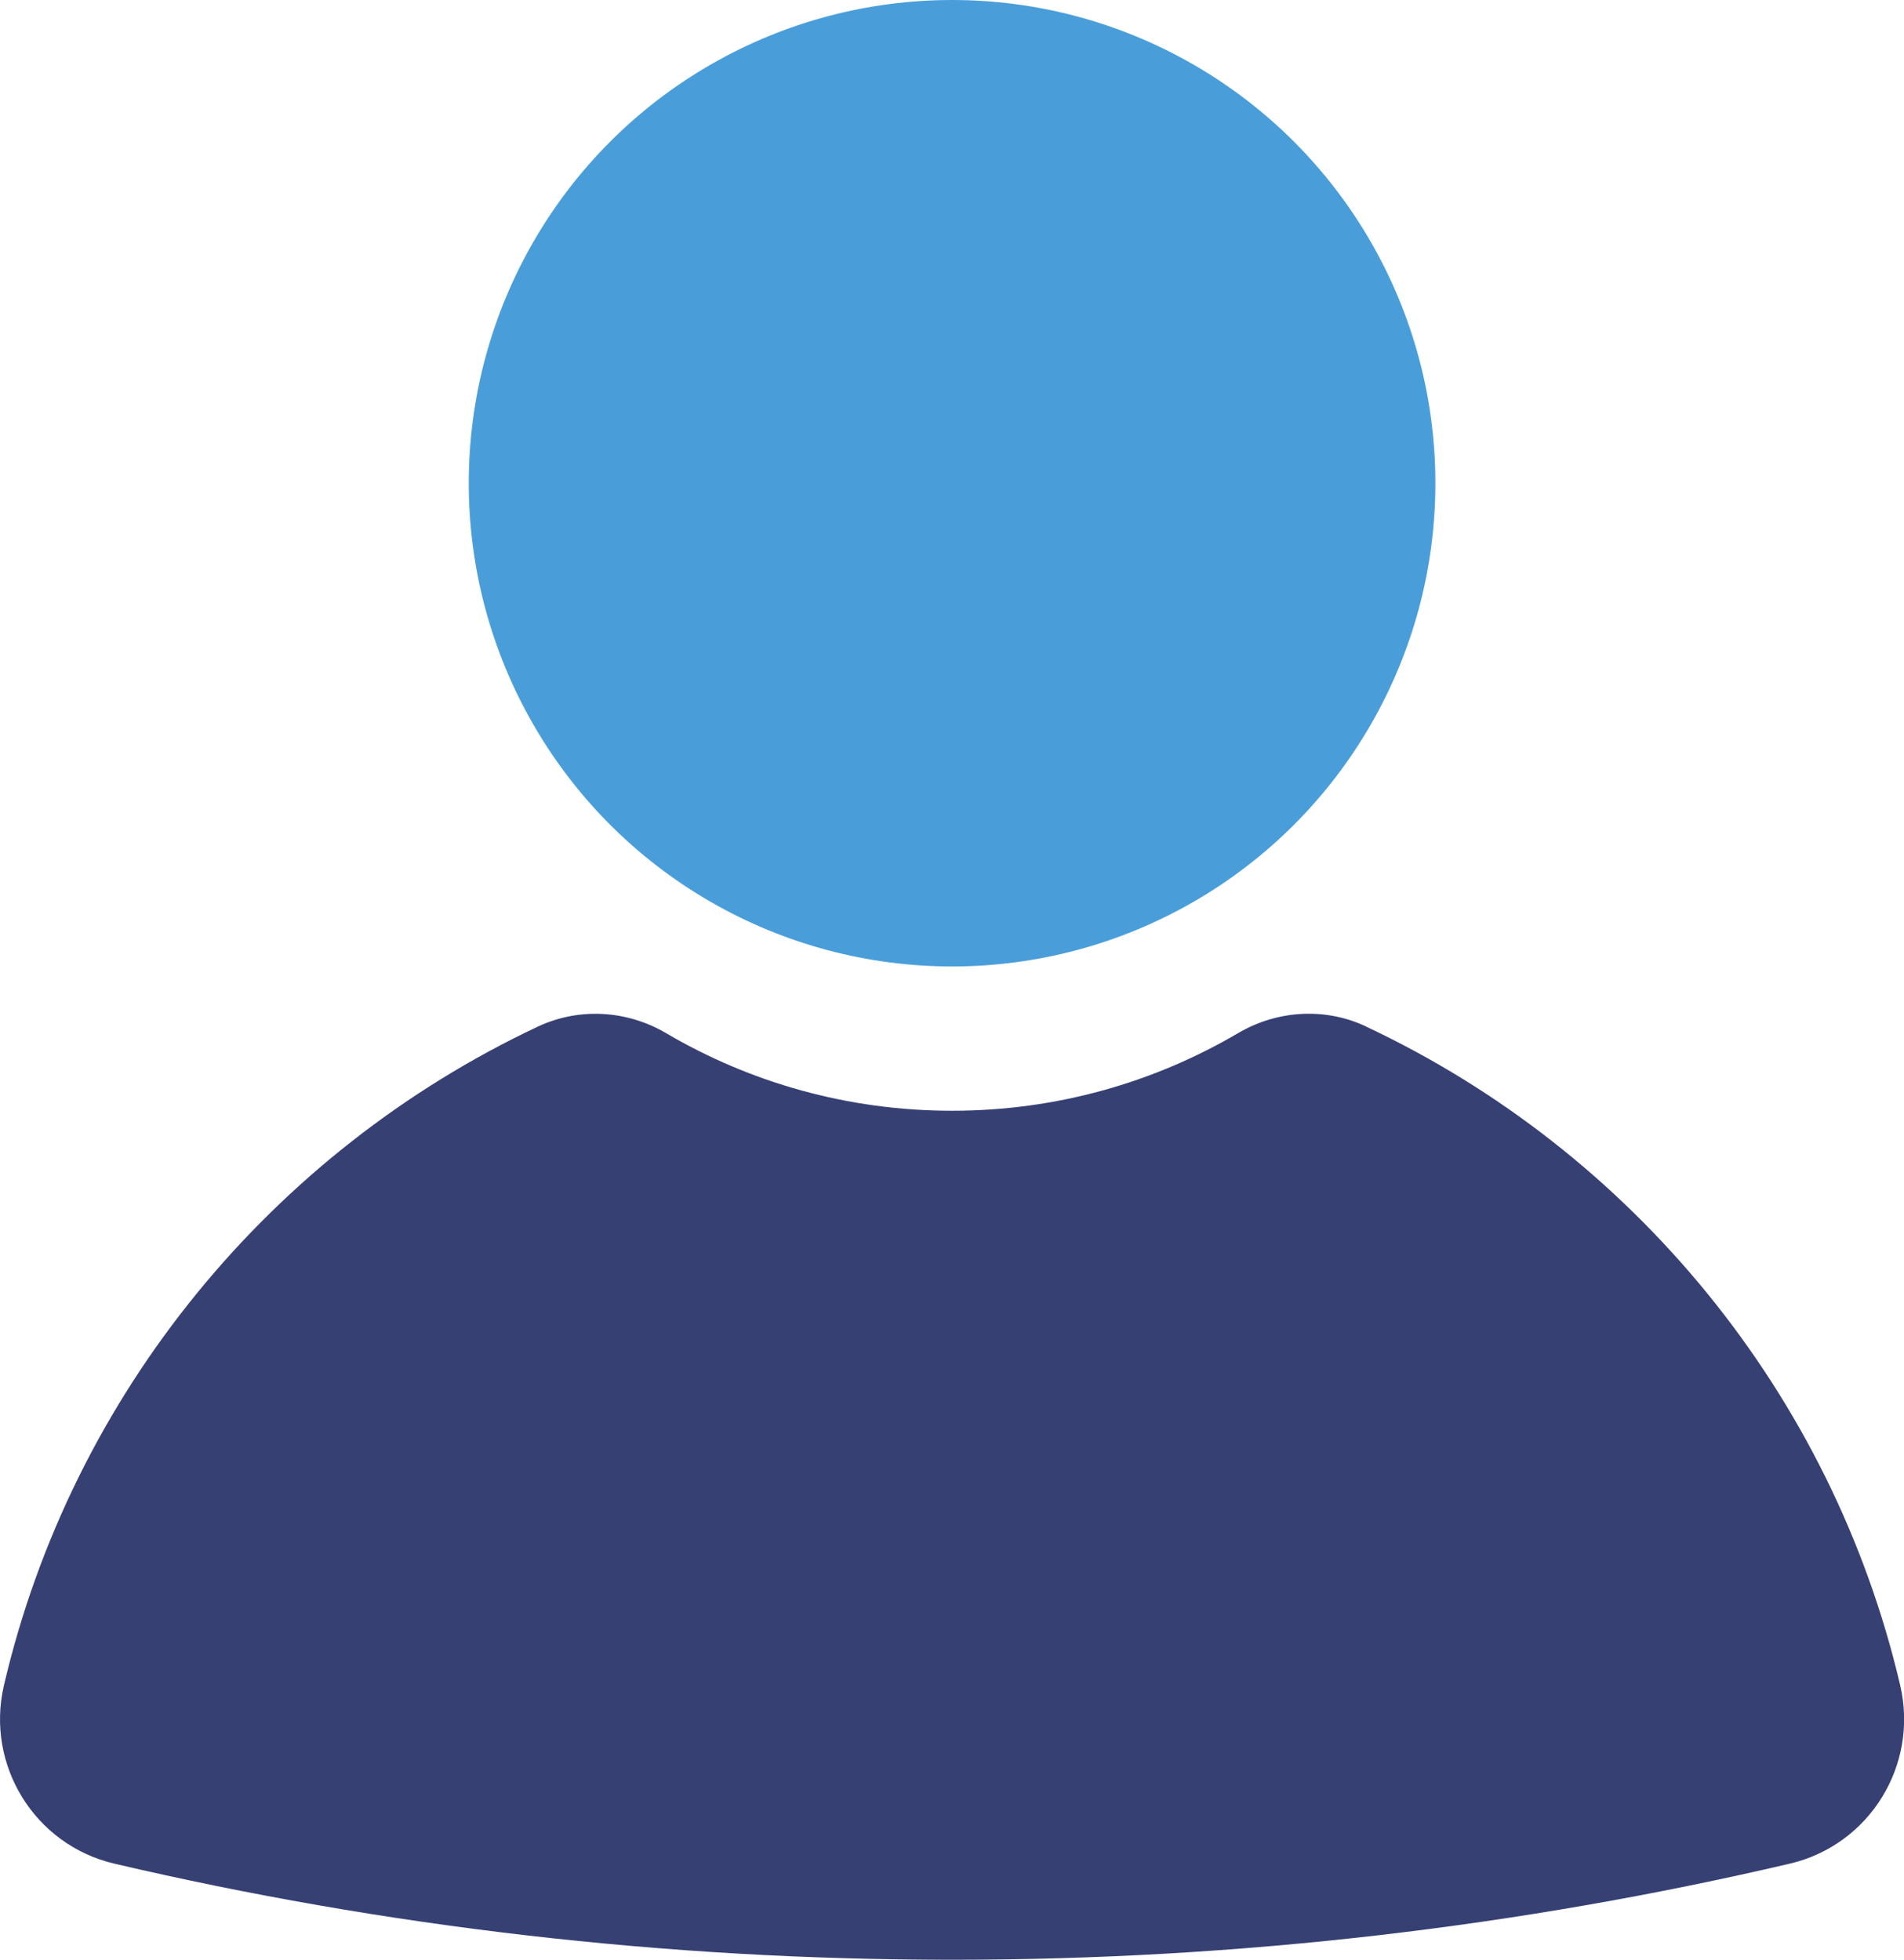
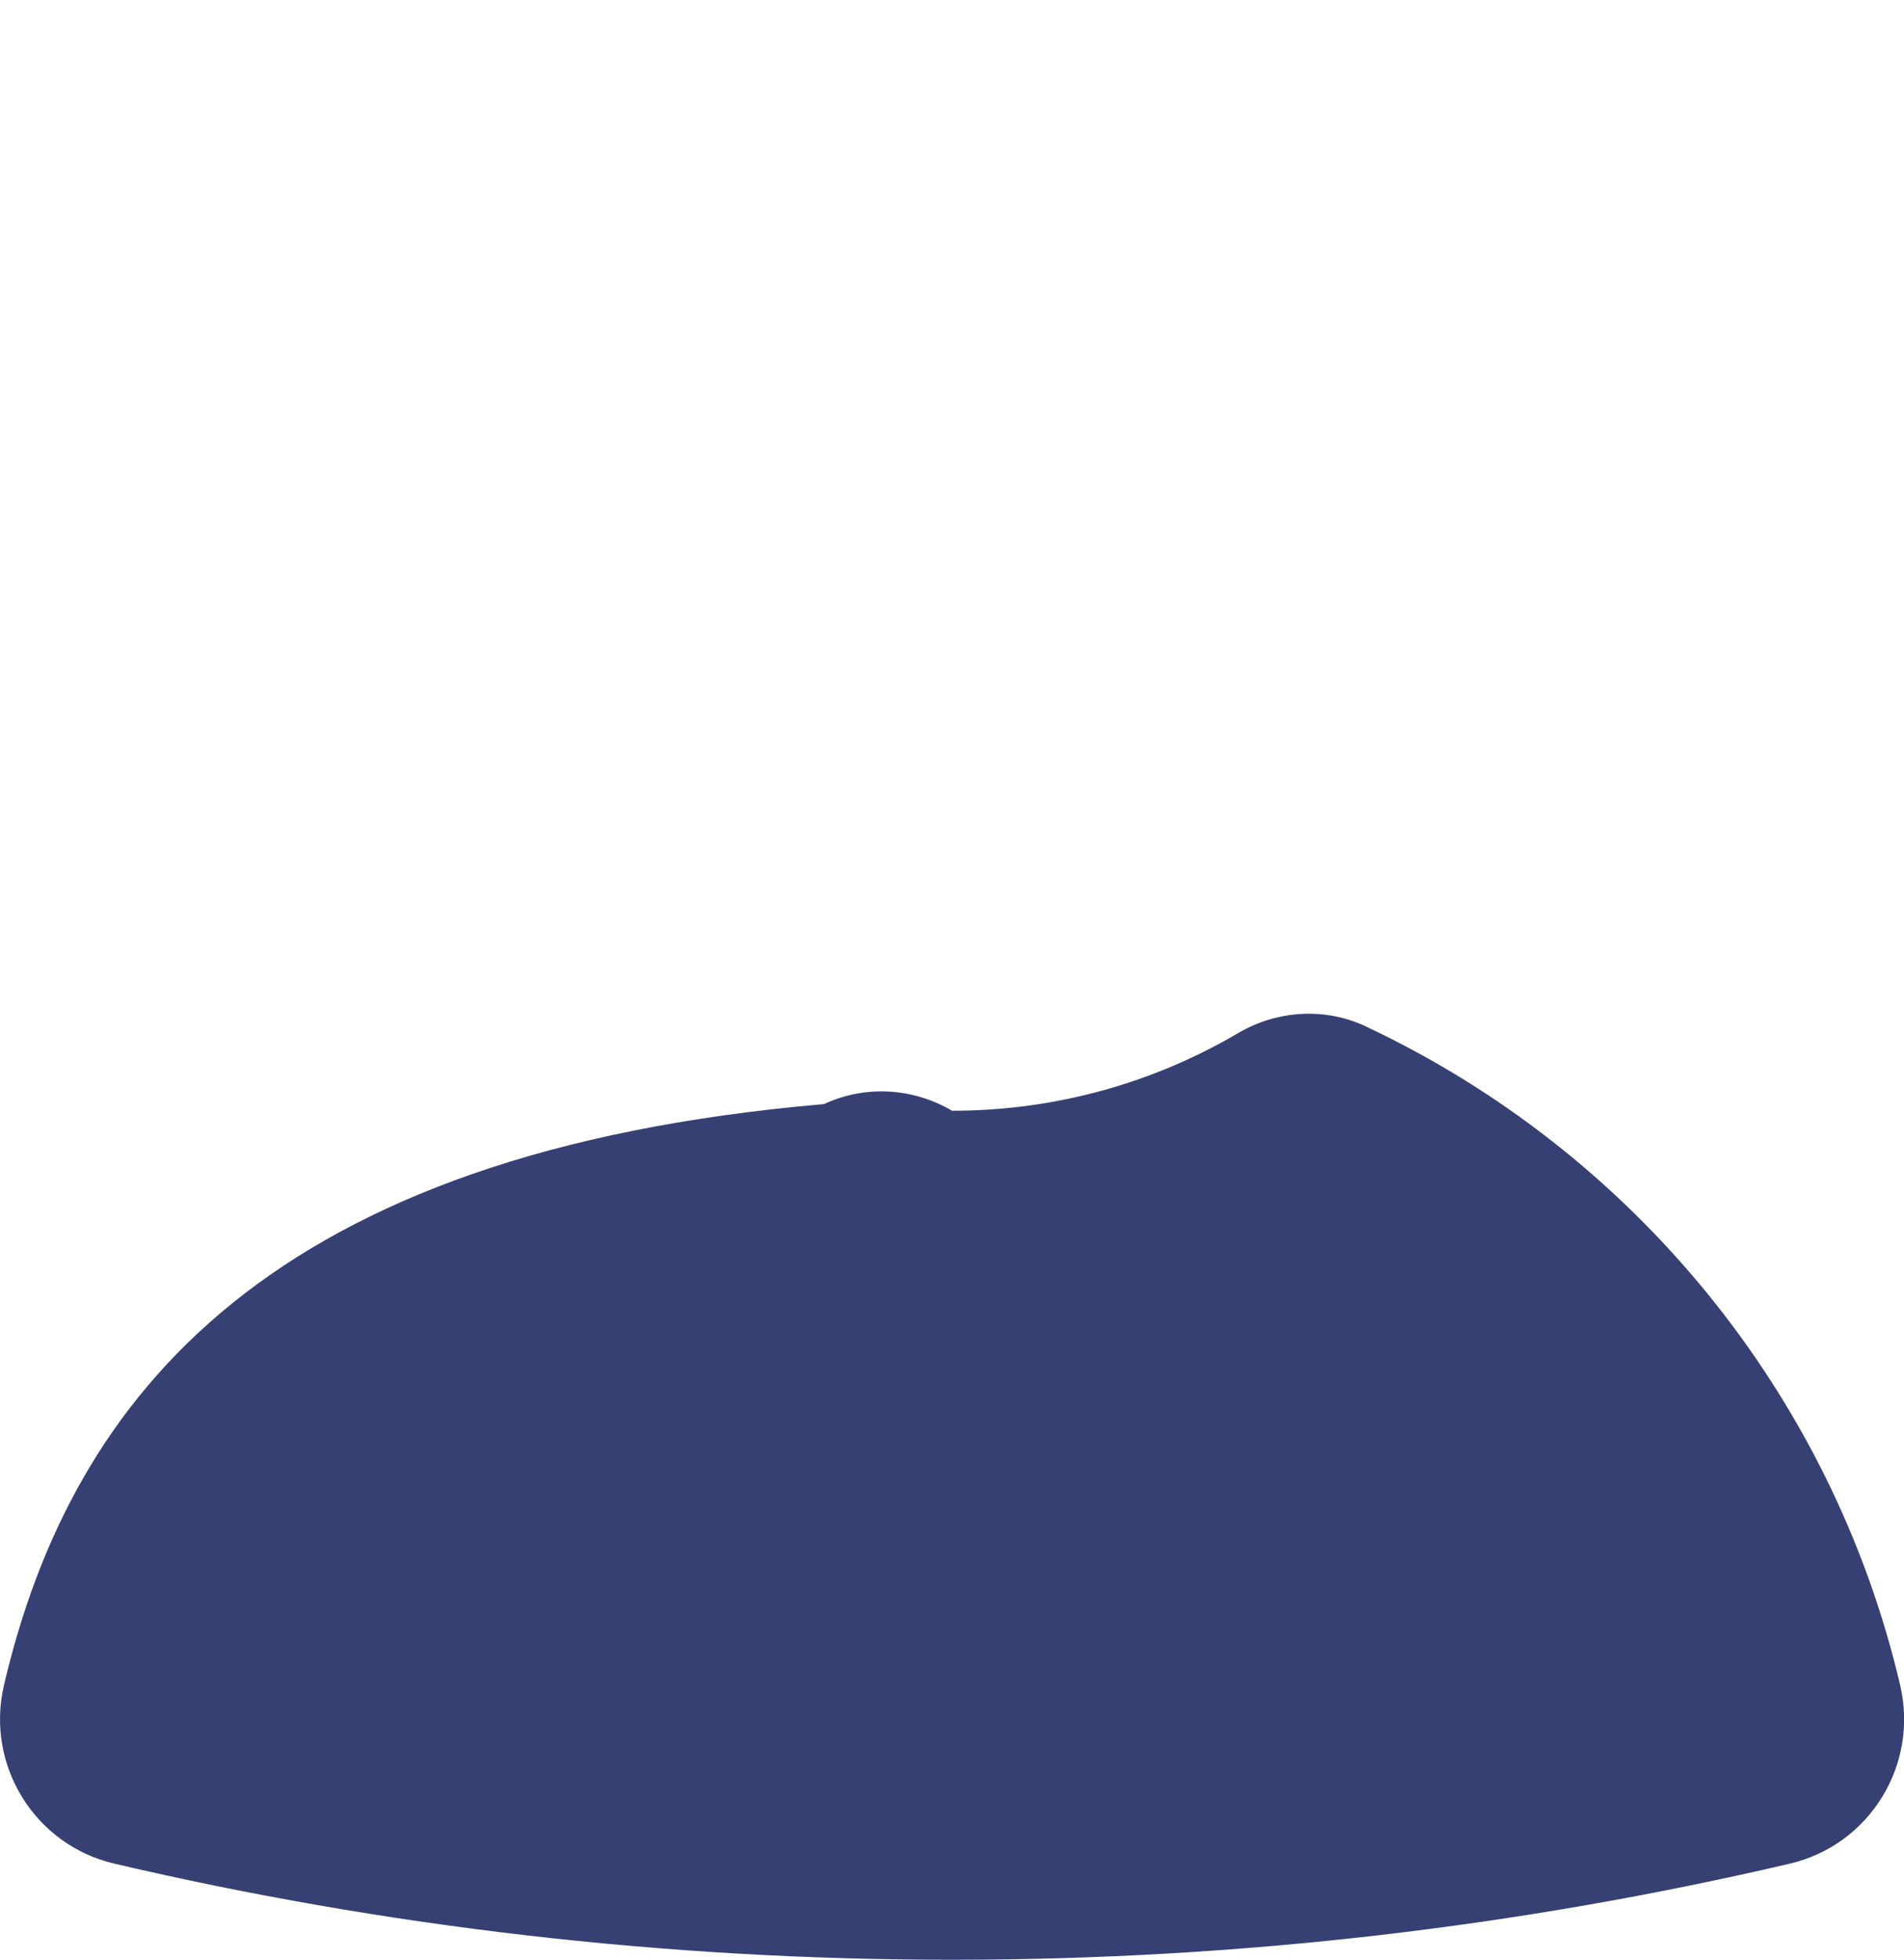
<svg xmlns="http://www.w3.org/2000/svg" id="Layer_2" viewBox="0 0 134.69 138.66">
  <defs>
    <style>.cls-1{fill:#364073;}.cls-2{fill:#499eda;}</style>
  </defs>
  <g id="Design">
-     <path class="cls-1" d="M96.64,72.63c-2.9-1.37-6.29-1.16-9.06.47-5.94,3.49-12.85,5.49-20.23,5.49s-14.3-2-20.23-5.49c-2.77-1.63-6.15-1.83-9.06-.47C19.26,81.48,5.11,98.57.28,119.24c-1.32,5.64,2.17,11.3,7.81,12.62,19.03,4.45,38.87,6.8,59.26,6.8s40.22-2.35,59.26-6.8c5.64-1.32,9.13-6.97,7.81-12.62-4.84-20.67-18.98-37.76-37.77-46.6Z" />
-     <circle class="cls-2" cx="67.35" cy="34.19" r="34.19" />
+     <path class="cls-1" d="M96.64,72.63c-2.9-1.37-6.29-1.16-9.06.47-5.94,3.49-12.85,5.49-20.23,5.49c-2.77-1.63-6.15-1.83-9.06-.47C19.26,81.48,5.11,98.57.28,119.24c-1.32,5.64,2.17,11.3,7.81,12.62,19.03,4.45,38.87,6.8,59.26,6.8s40.22-2.35,59.26-6.8c5.64-1.32,9.13-6.97,7.81-12.62-4.84-20.67-18.98-37.76-37.77-46.6Z" />
  </g>
</svg>